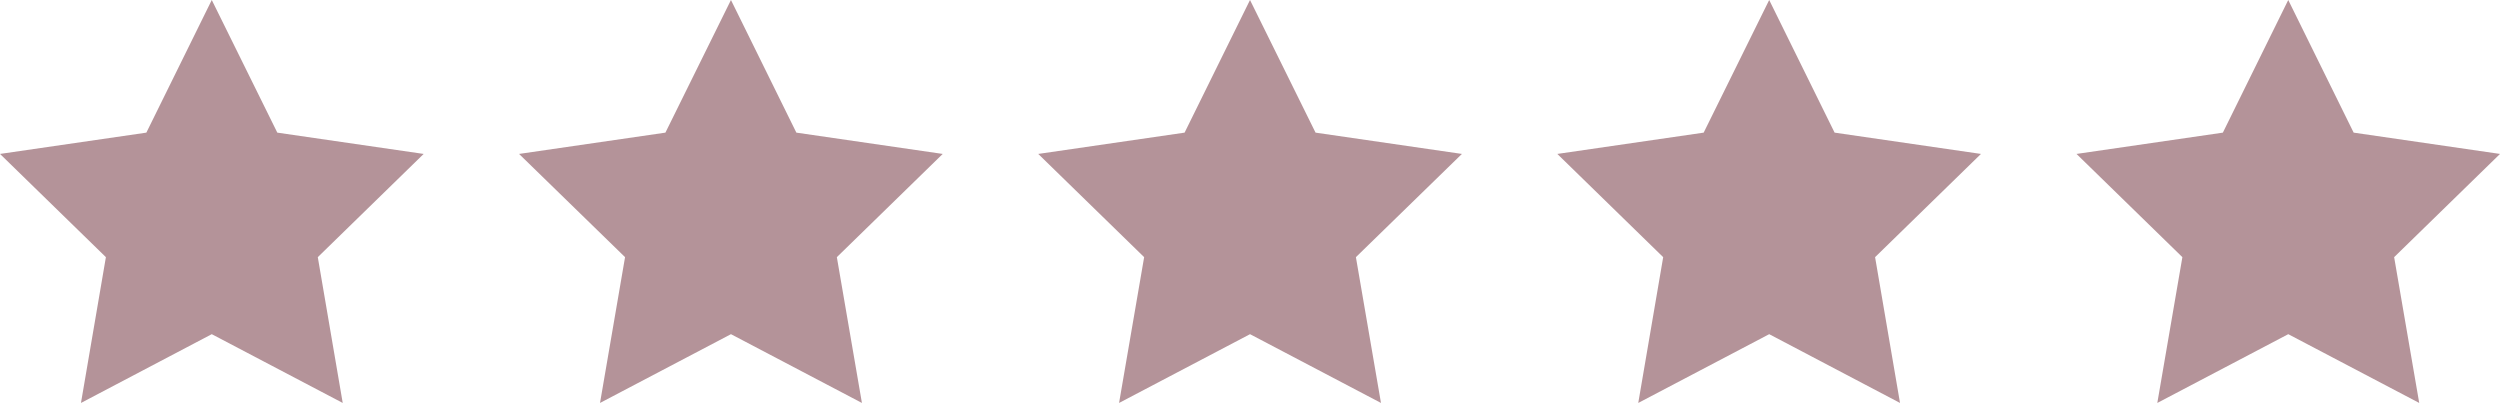
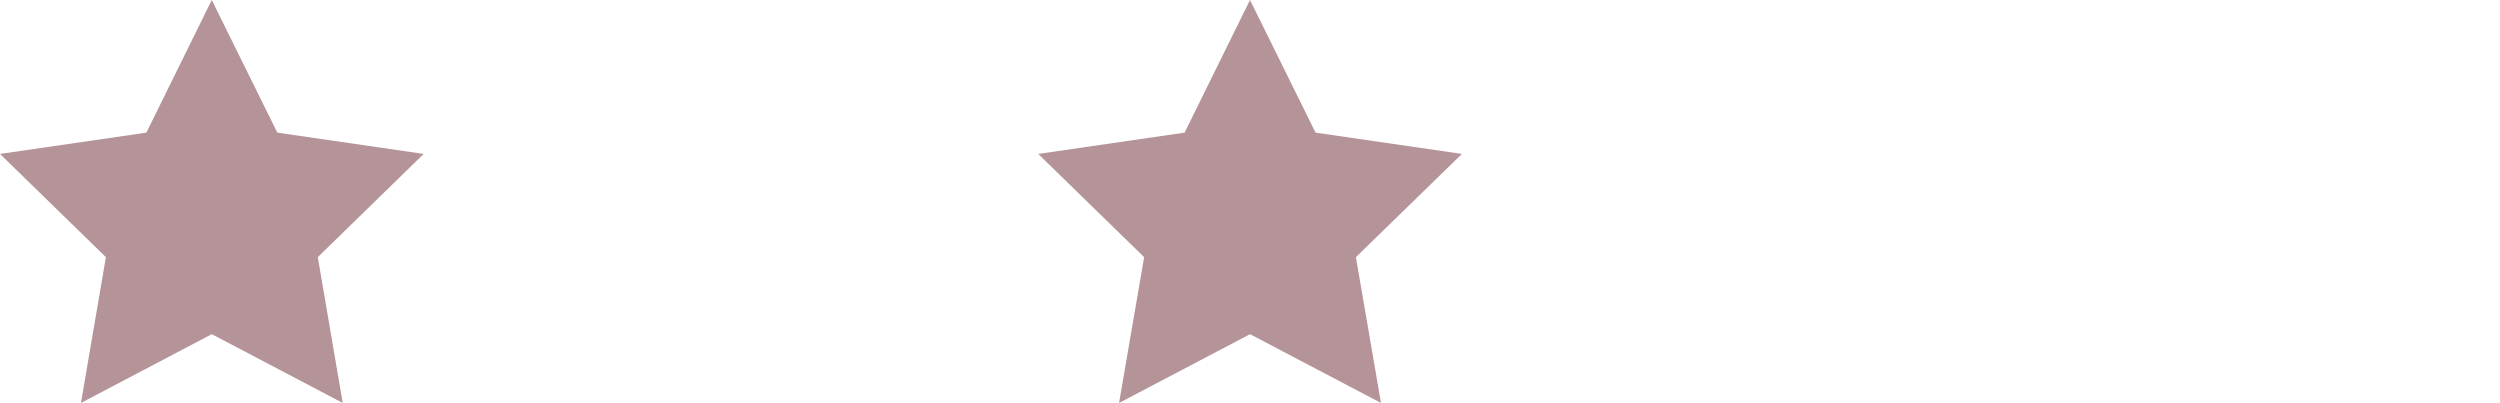
<svg xmlns="http://www.w3.org/2000/svg" width="136.787" height="22.047" viewBox="0 0 136.787 22.047">
  <g id="rating" transform="translate(-26.2 -21.3)" fill="#b49399">
    <path id="Path_6" data-name="Path 6" d="M37.787 21.3l3.586 7.257 8.008 1.165-5.793 5.648 1.364 7.977-7.165-3.763-7.157 3.763 1.364-7.977-5.794-5.648 8.008-1.165z" />
-     <path id="Path_7" data-name="Path 7" d="M408.394 21.3l3.579 7.257 8.008 1.165-5.793 5.648 1.372 7.977-7.165-3.763-7.165 3.763 1.37-7.977-5.8-5.648 8.008-1.165z" transform="translate(-342.2)" />
    <path id="Path_8" data-name="Path 8" d="M779.087 21.3l3.586 7.257 8.008 1.165-5.8 5.648 1.372 7.977-7.165-3.763-7.165 3.763 1.372-7.977-5.795-5.648 8.008-1.165z" transform="translate(-684.493)" />
-     <path id="Path_9" data-name="Path 9" d="M1149.694 21.3l3.579 7.257 8.008 1.165-5.793 5.648 1.364 7.977-7.157-3.763-7.165 3.763 1.364-7.977-5.793-5.648 8.008-1.165z" transform="translate(-1026.693)" />
-     <path id="Path_10" data-name="Path 10" d="M1520.387 21.3l3.579 7.257 8.008 1.165-5.793 5.648 1.372 7.977-7.165-3.763-7.165 3.763 1.372-7.977-5.793-5.648 8.008-1.165z" transform="translate(-1368.986)" />
  </g>
</svg>